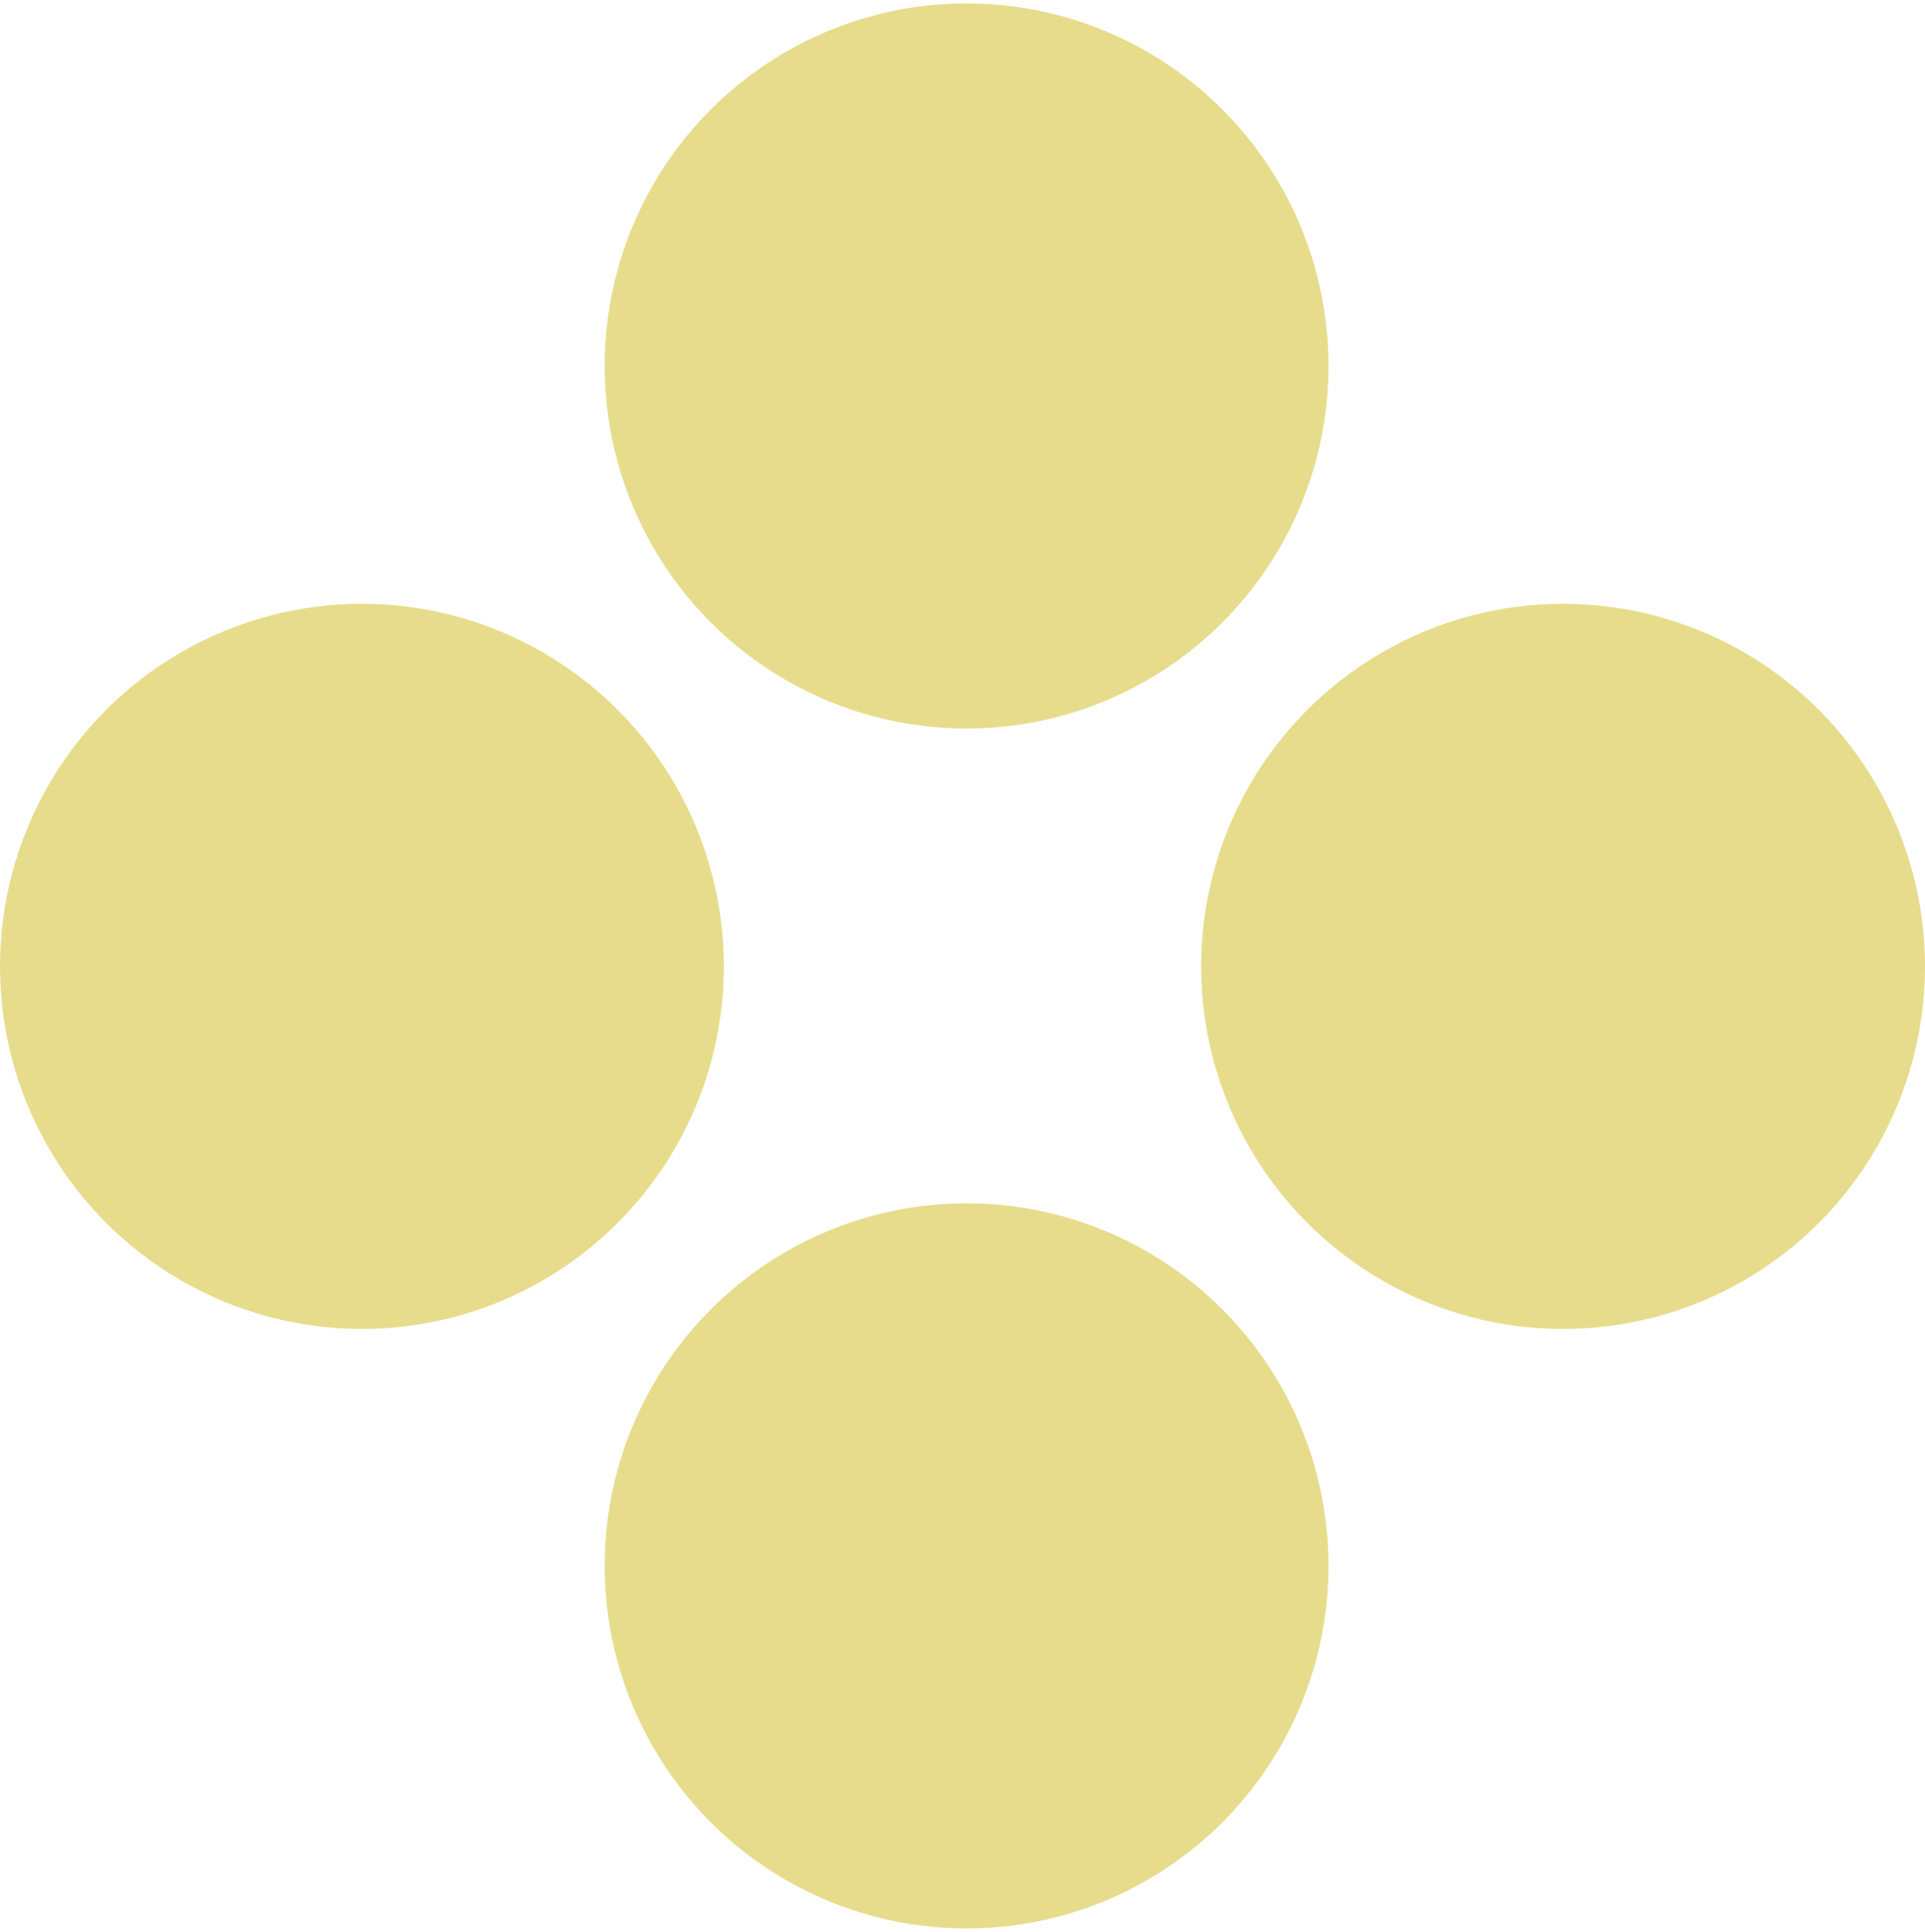
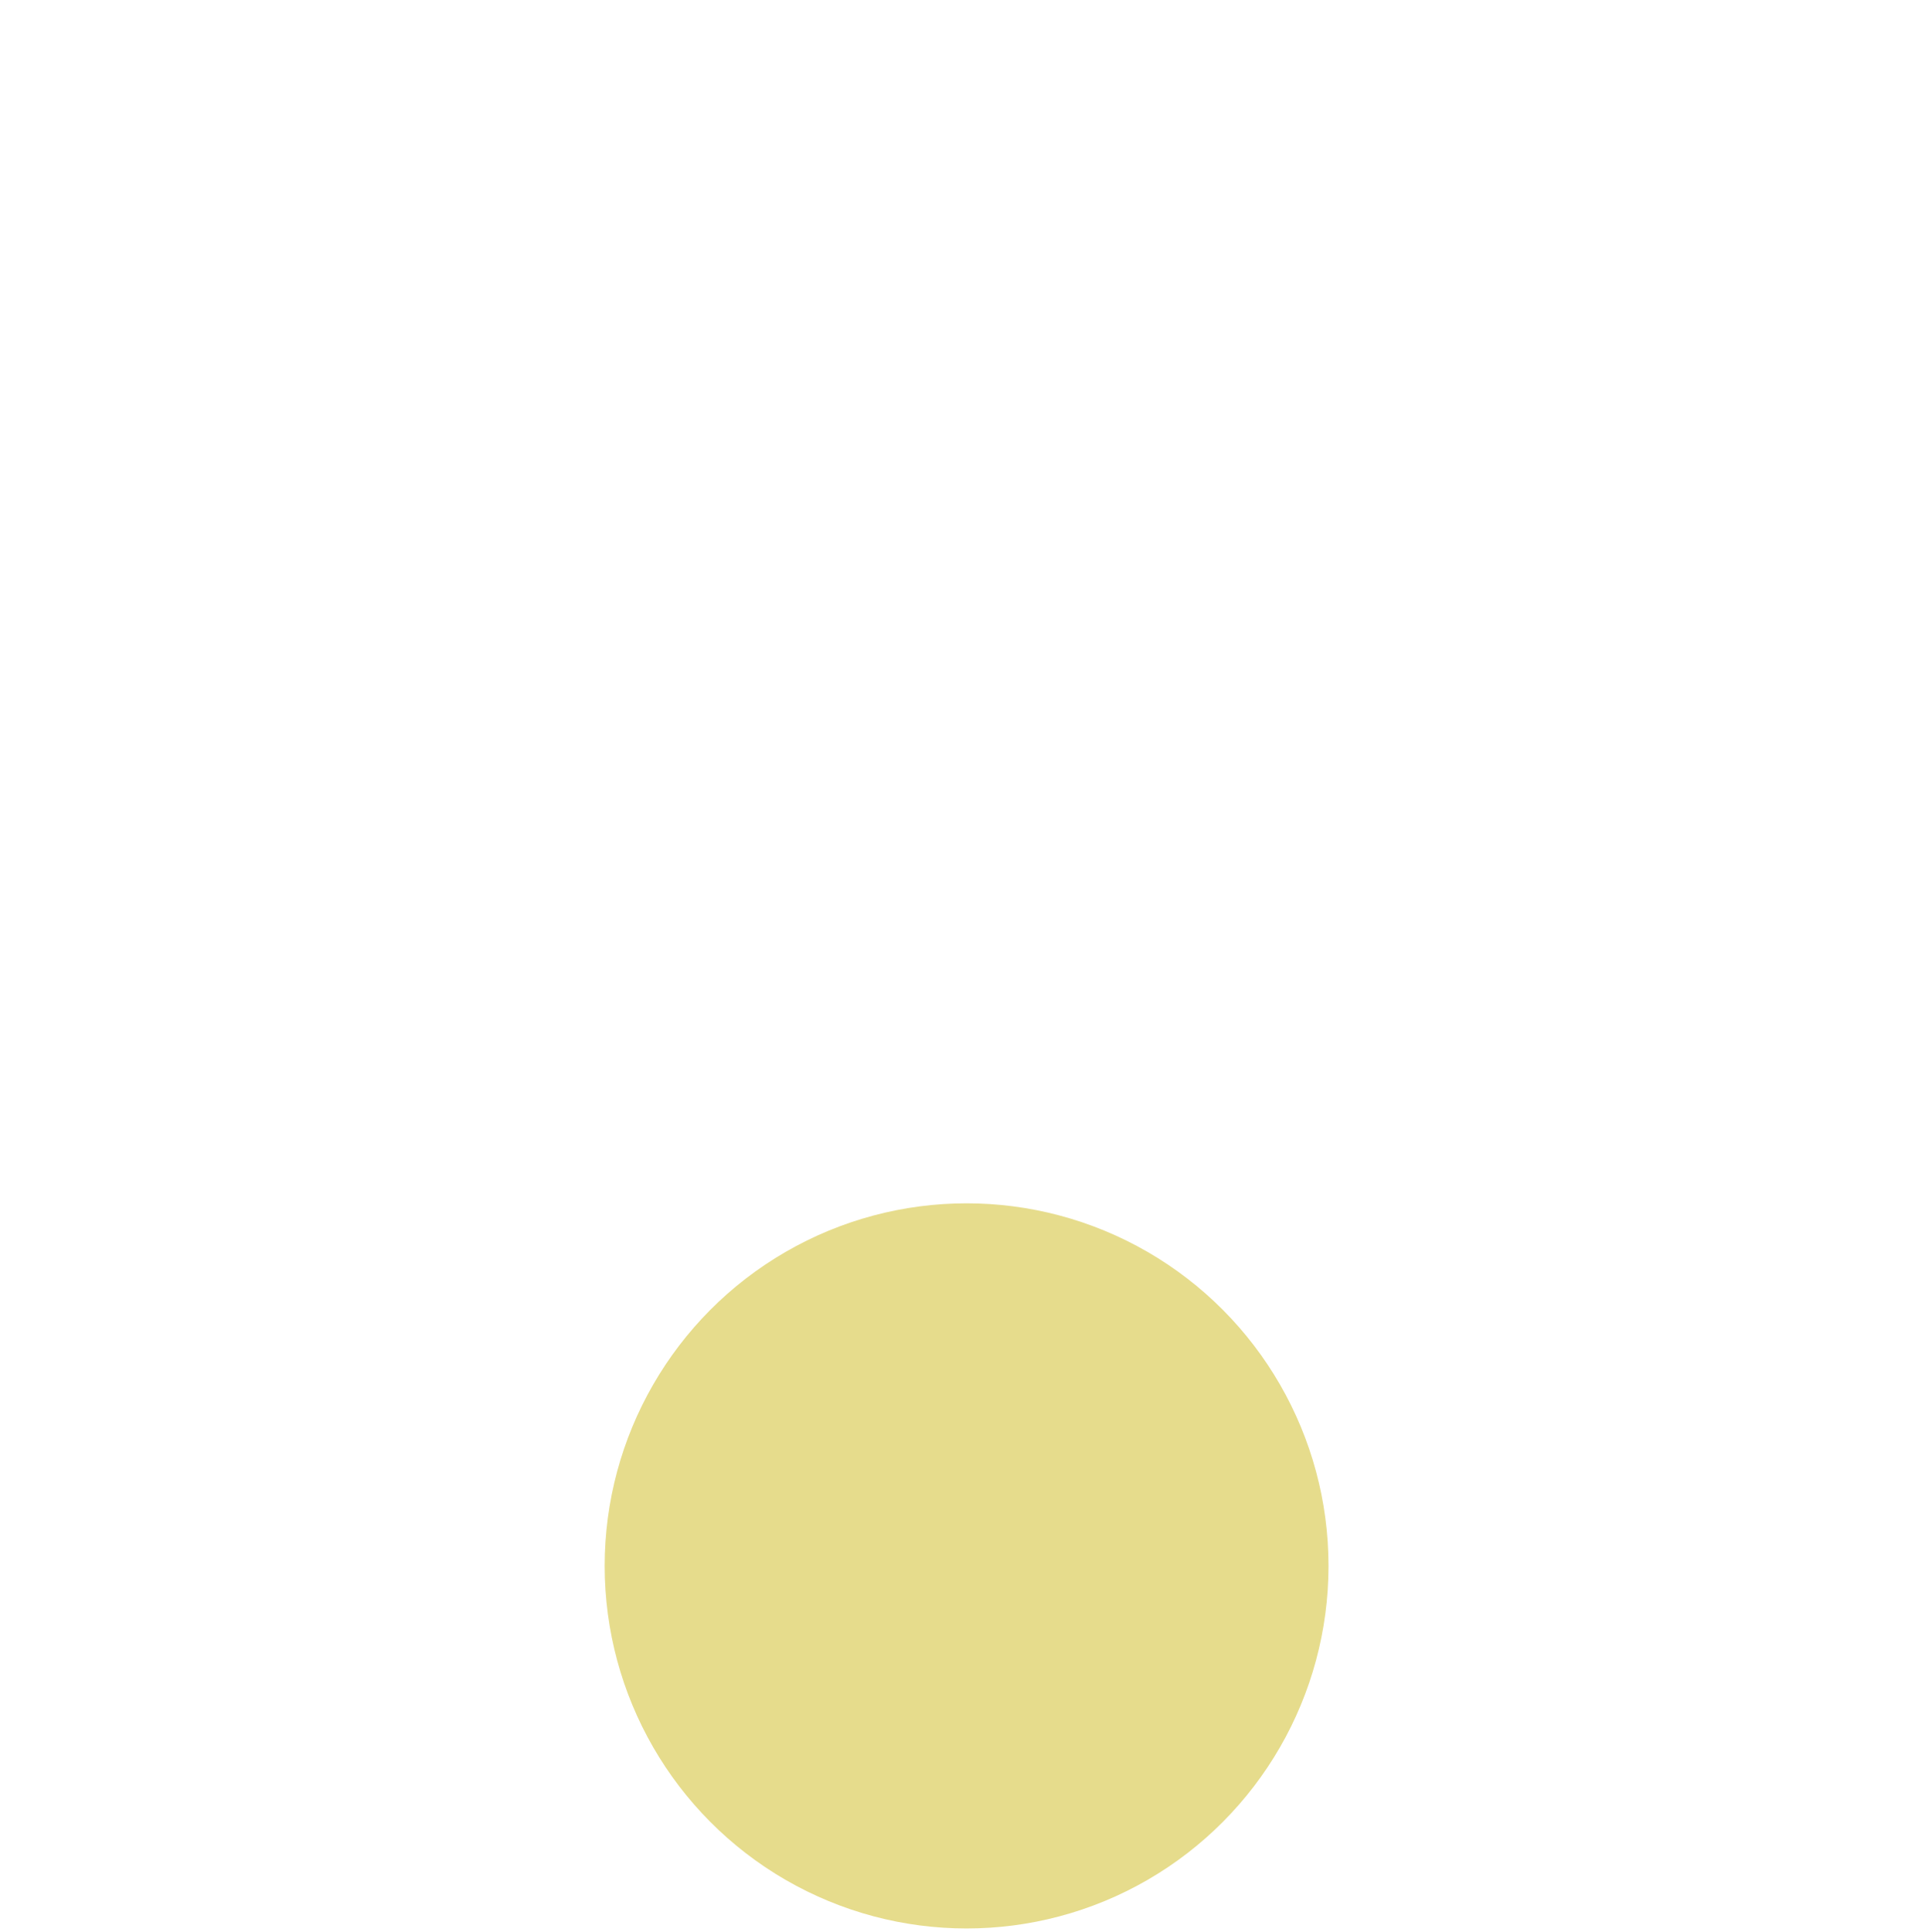
<svg xmlns="http://www.w3.org/2000/svg" width="283" height="284" viewBox="0 0 283 284" fill="none">
-   <ellipse cx="53.207" cy="142.065" rx="53.207" ry="53.301" fill="#E6DC8C" />
-   <ellipse cx="142.101" cy="53.801" rx="53.207" ry="53.301" fill="#E6DC8C" />
  <ellipse cx="142.101" cy="230.199" rx="53.207" ry="53.301" fill="#E6DC8C" />
-   <ellipse cx="229.793" cy="142.065" rx="53.207" ry="53.301" fill="#E6DC8C" />
</svg>